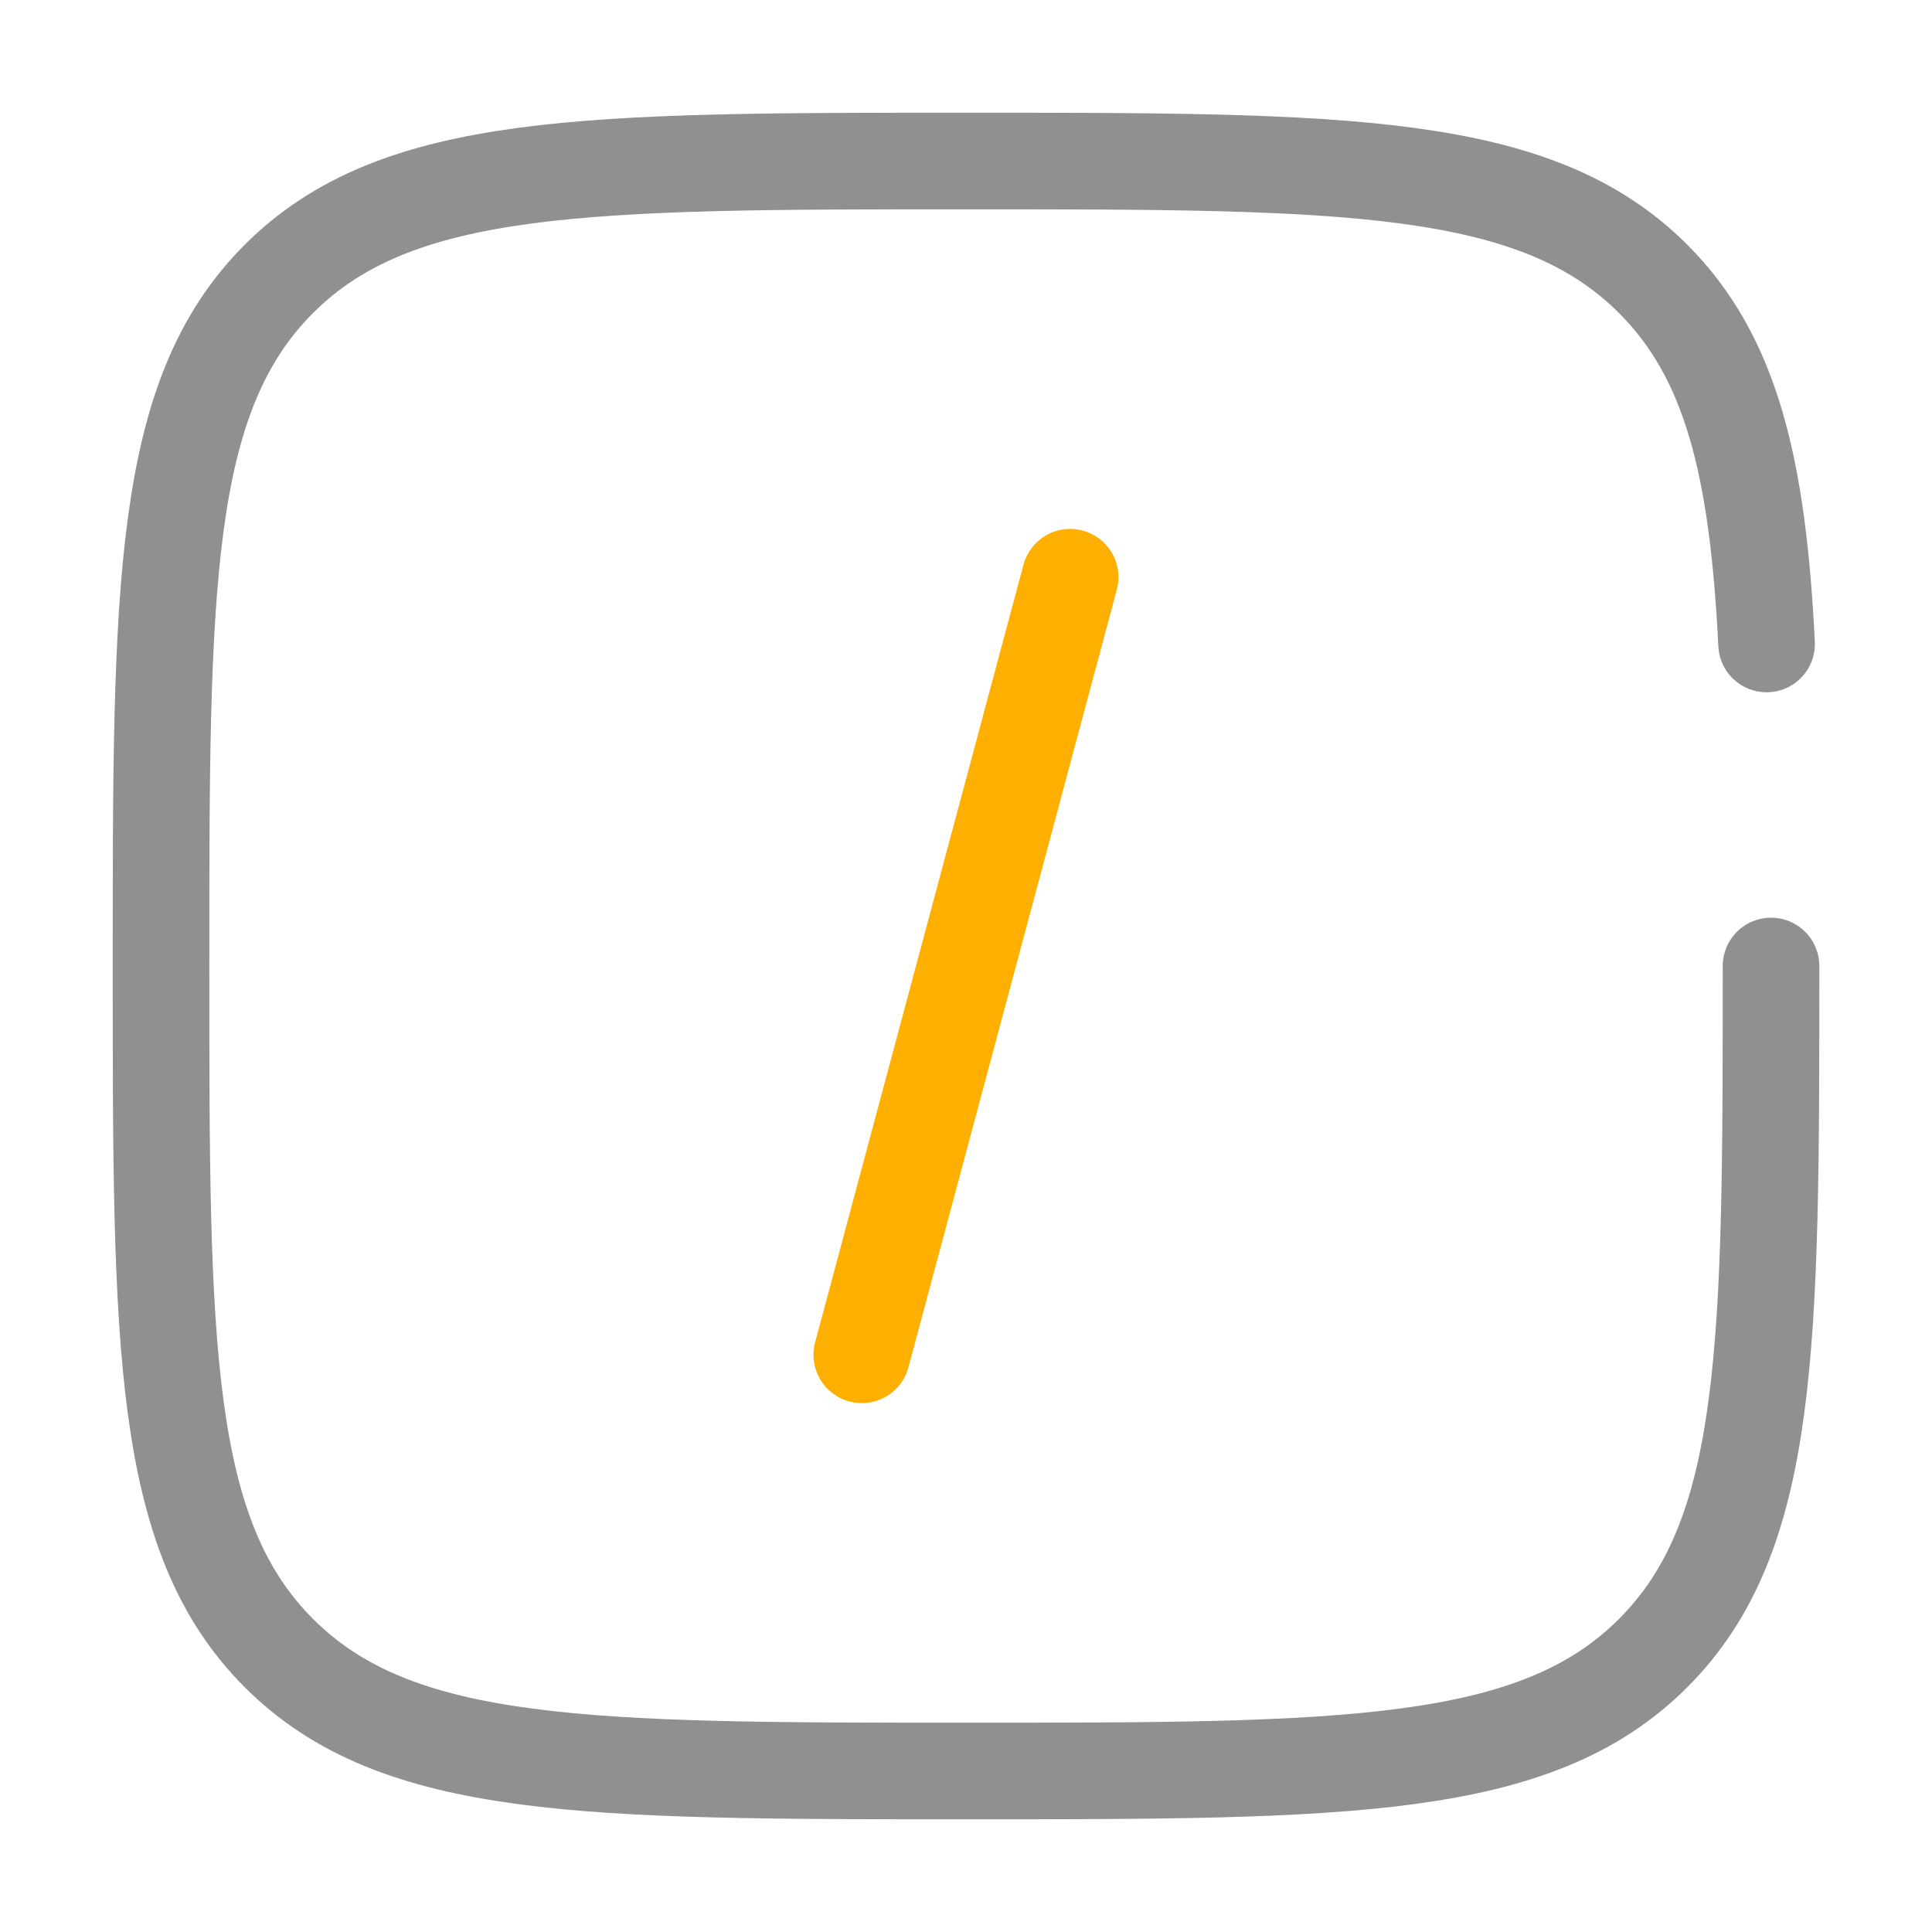
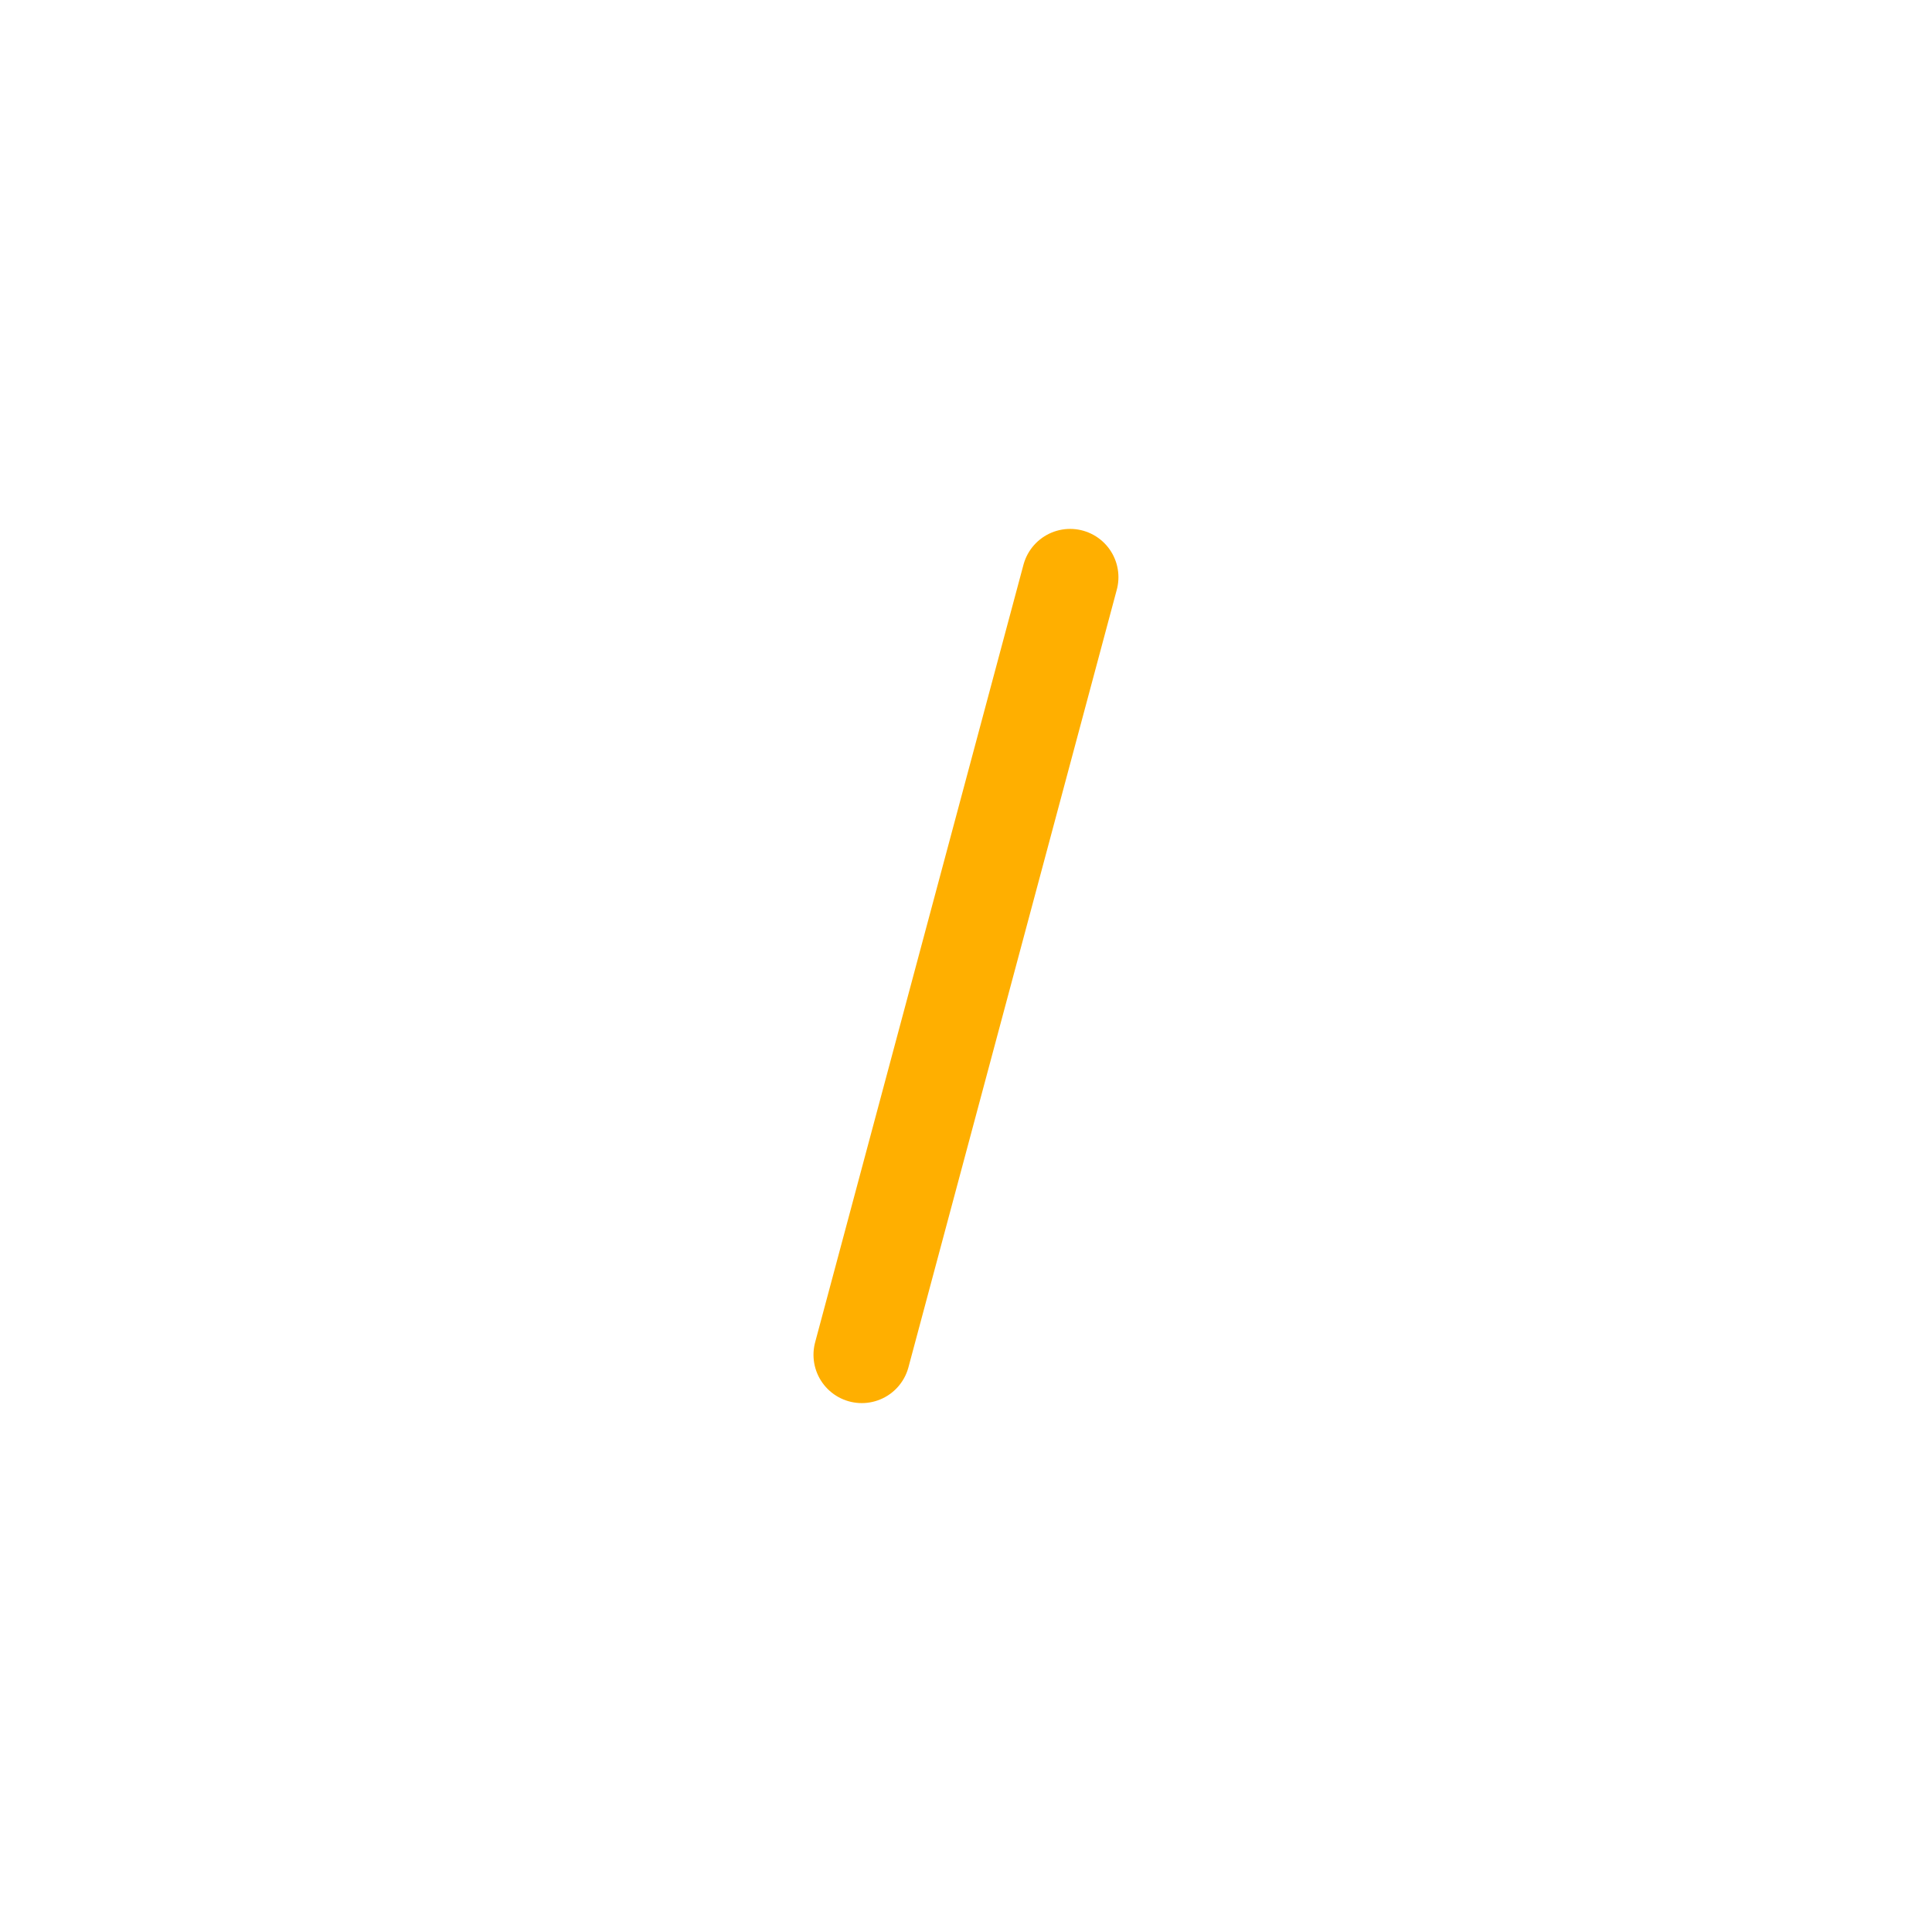
<svg xmlns="http://www.w3.org/2000/svg" width="50" height="50" viewBox="0 0 50 50" fill="none">
  <path d="M27.695 14.938L24.999 25L22.303 35.062" stroke="#FFAF00" stroke-width="2.5" stroke-linecap="round" />
-   <path d="M45.834 25C45.834 34.821 45.834 39.731 42.783 42.782C39.732 45.833 34.821 45.833 25 45.833C15.179 45.833 10.269 45.833 7.218 42.782C4.167 39.731 4.167 34.821 4.167 25C4.167 15.179 4.167 10.268 7.218 7.217C10.269 4.167 15.179 4.167 25 4.167C34.821 4.167 39.732 4.167 42.783 7.217C44.811 9.246 45.491 12.097 45.719 16.666" stroke="#909090" stroke-width="2.5" stroke-linecap="round" />
</svg>